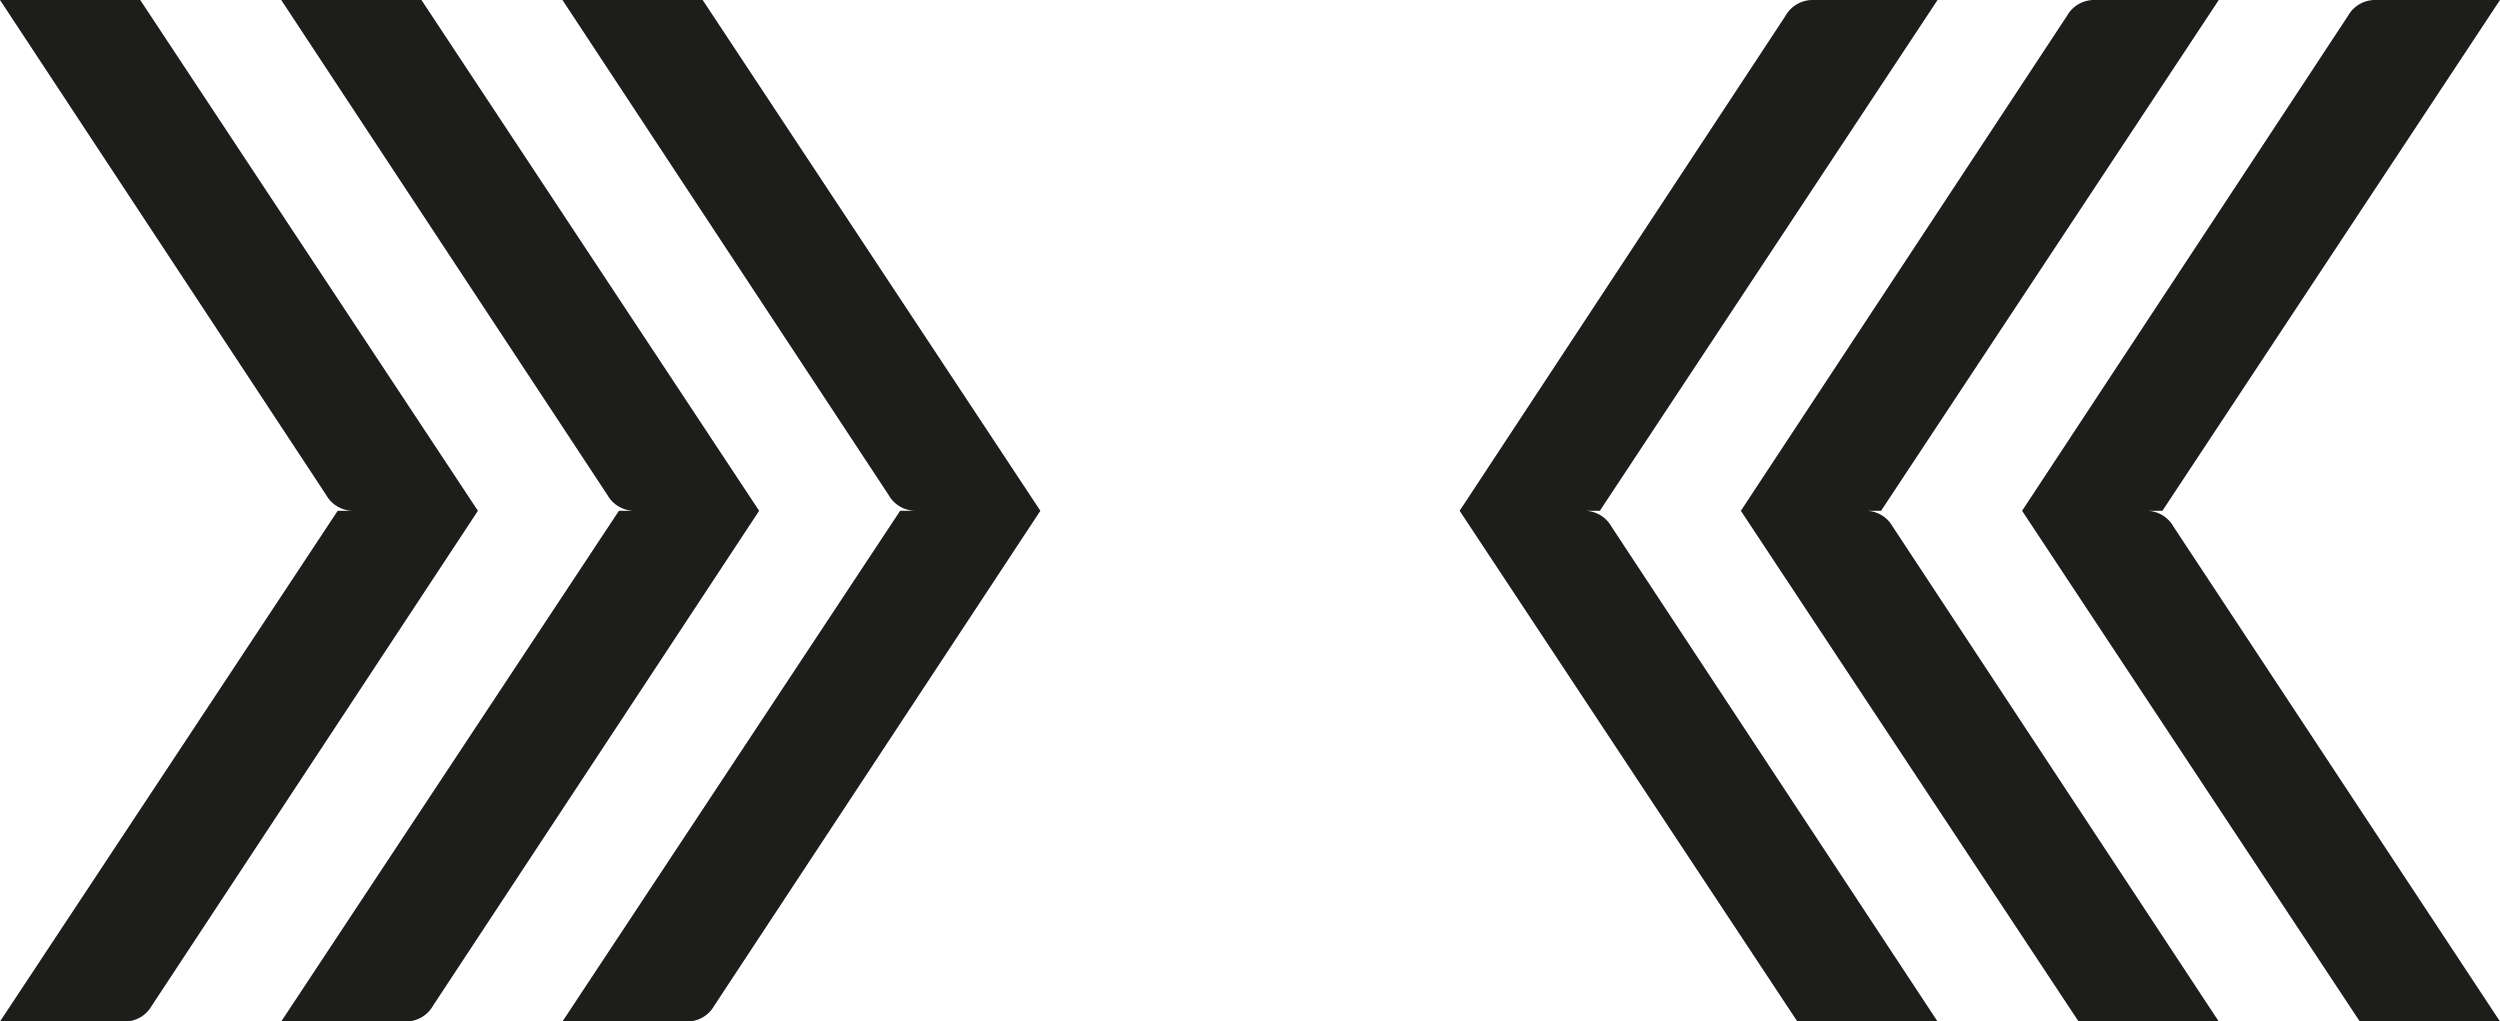
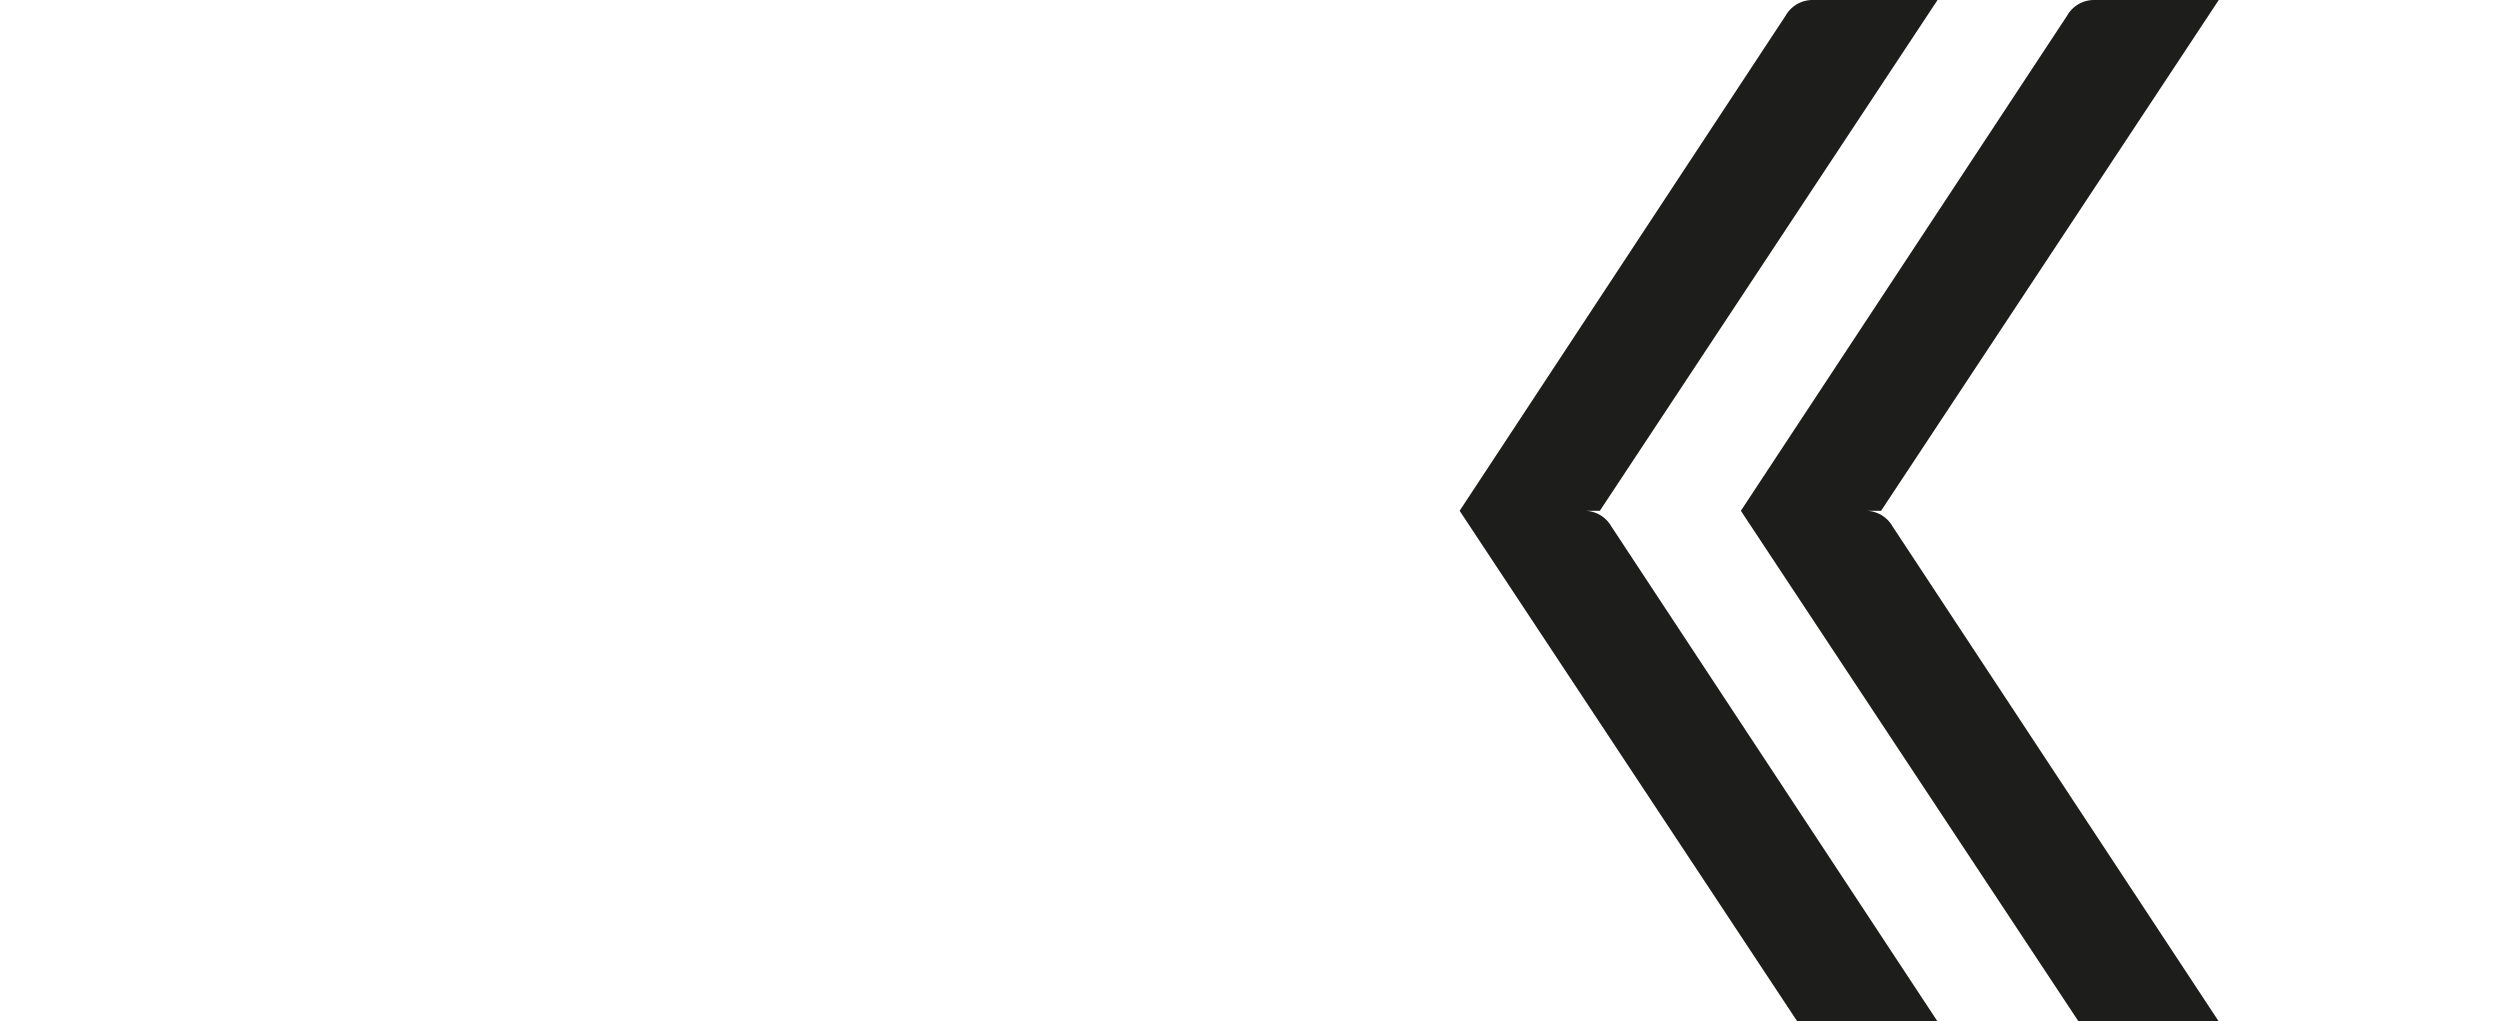
<svg xmlns="http://www.w3.org/2000/svg" id="Layer_1" data-name="Layer 1" viewBox="0 0 228.91 93.53">
  <defs>
    <style>.cls-1{fill:#1d1d1b;}</style>
  </defs>
  <title>baza_icons_slim</title>
-   <path class="cls-1" d="M199,48.2a2.83,2.83,0,0,0-2.5-1.43H198L228.91,0H217.52A2.83,2.83,0,0,0,215,1.44L185.15,46.77l30.92,46.76h12.84Z" />
  <path class="cls-1" d="M173.29,48.2a2.83,2.83,0,0,0-2.5-1.43h1.45L203.16,0H191.77a2.83,2.83,0,0,0-2.5,1.44L159.4,46.77l30.92,46.76h12.84Z" />
  <path class="cls-1" d="M147.54,48.2a2.83,2.83,0,0,0-2.5-1.43h1.45L177.41,0H166a2.84,2.84,0,0,0-2.5,1.43L133.65,46.77l30.92,46.76h12.84Z" />
-   <path class="cls-1" d="M95.26,46.77,64.34,0H51.5L81.37,45.33a2.84,2.84,0,0,0,2.5,1.44H82.42L51.5,93.53H62.9a2.83,2.83,0,0,0,2.49-1.43Z" />
-   <path class="cls-1" d="M69.51,46.77,38.59,0H25.75L55.62,45.33a2.84,2.84,0,0,0,2.5,1.44H56.67L25.75,93.53h11.4a2.83,2.83,0,0,0,2.49-1.43Z" />
-   <path class="cls-1" d="M43.76,46.77,12.84,0H0L29.87,45.33a2.84,2.84,0,0,0,2.5,1.44H30.92L0,93.53H11.4a2.83,2.83,0,0,0,2.49-1.43Z" />
</svg>